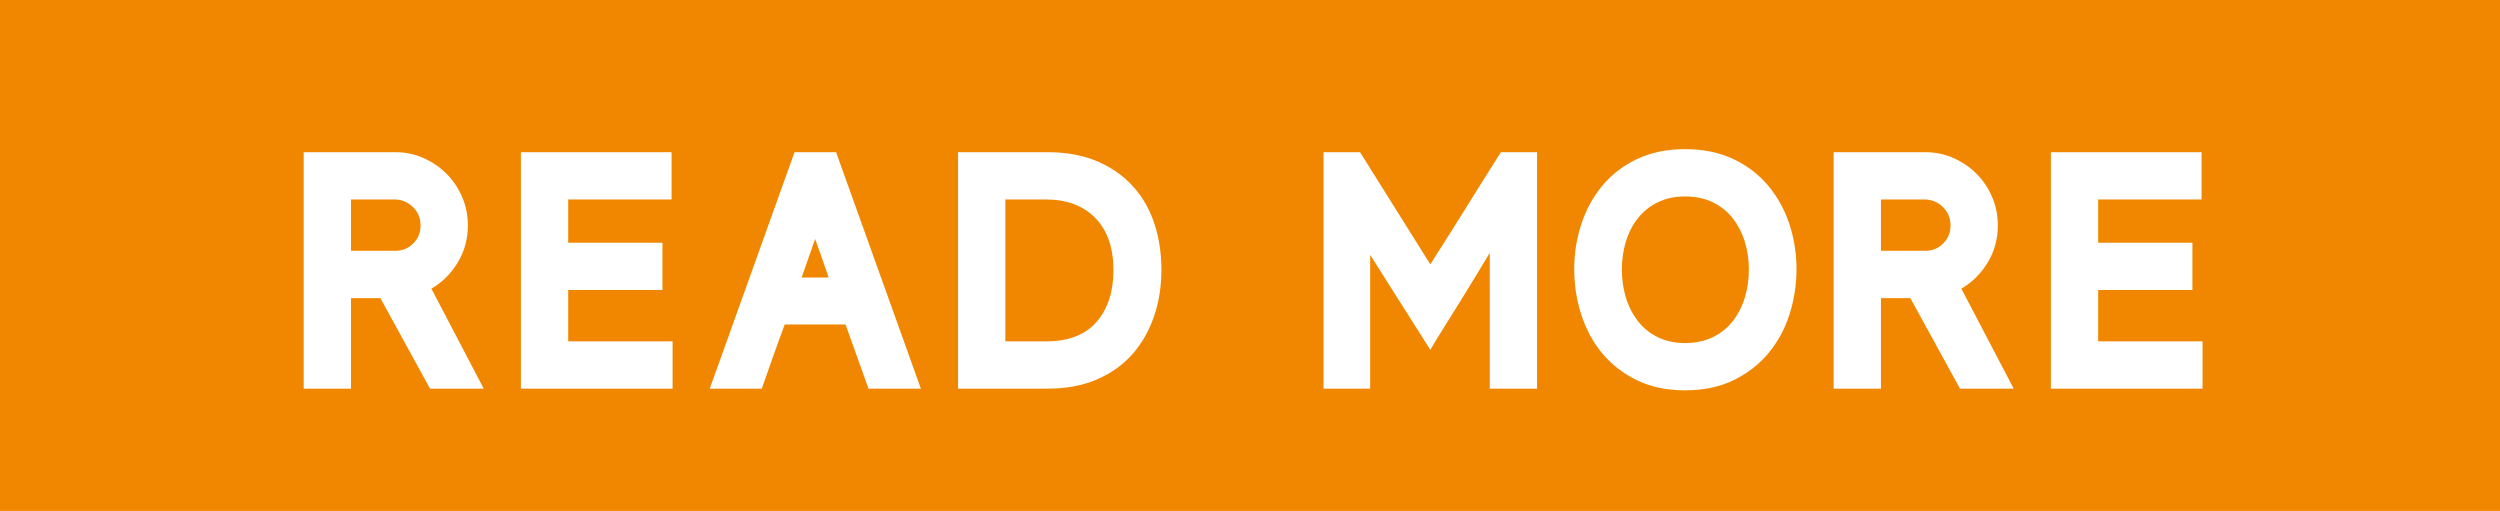
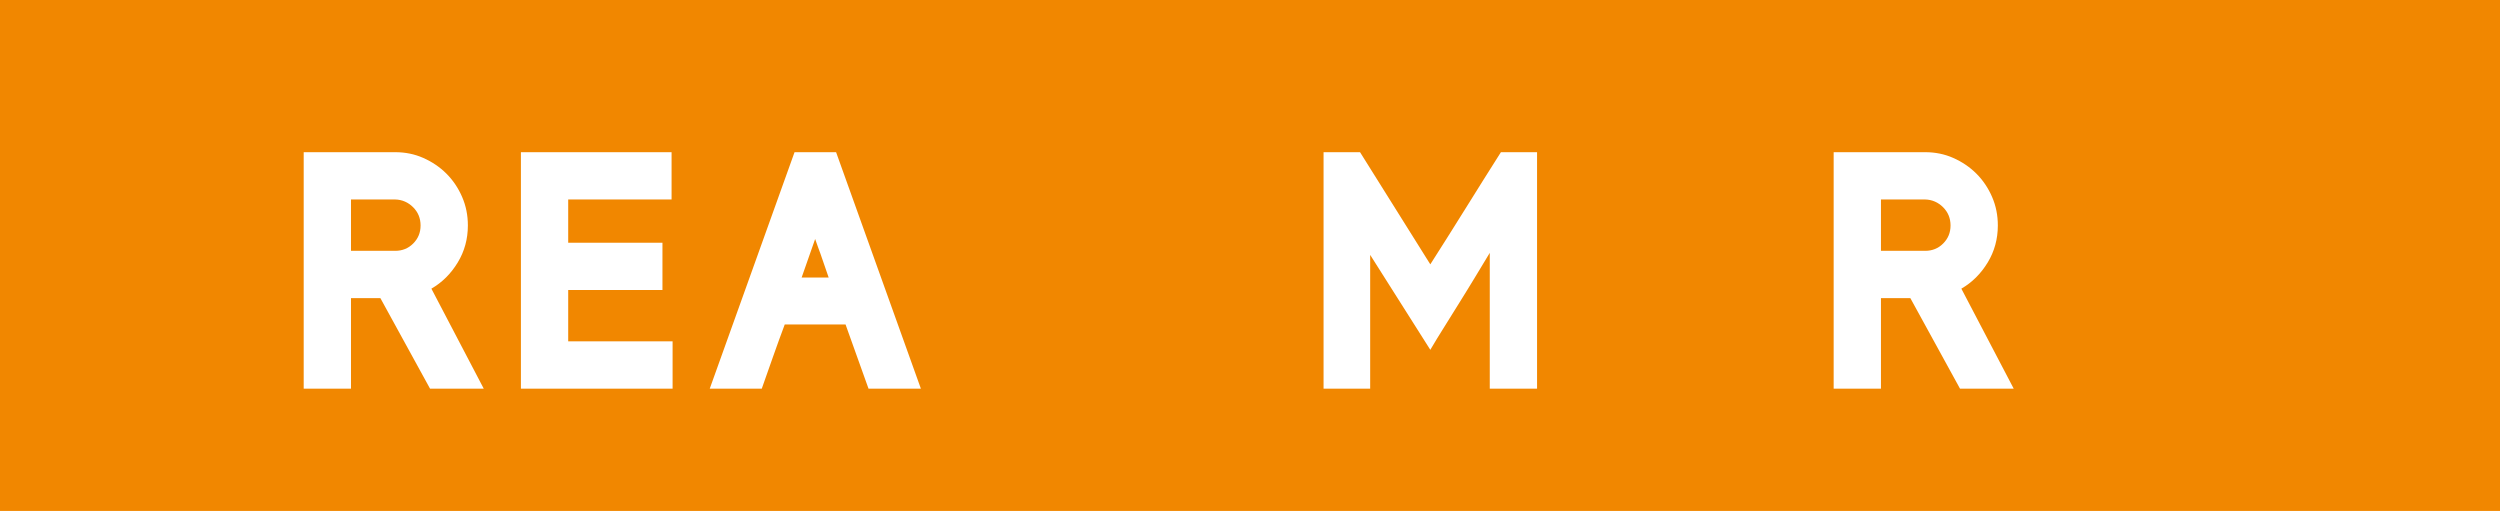
<svg xmlns="http://www.w3.org/2000/svg" id="_レイヤー_2" data-name="レイヤー_2" viewBox="0 0 148.01 30.25">
  <defs>
    <style>
      .cls-1 {
        fill: #f18700;
      }

      .cls-2 {
        fill: #fff;
      }
    </style>
  </defs>
  <g id="_レイヤー_1-2" data-name="レイヤー_1">
    <g>
      <rect class="cls-1" width="148.01" height="30.25" />
      <g>
        <path class="cls-2" d="M22.52,17.65h-1.74v5.36s-2.8,0-2.8,0v-14s5.42,0,5.42,0c.59,0,1.14.11,1.66.34.52.23.98.54,1.37.93.39.39.7.85.93,1.38.23.53.34,1.09.34,1.69,0,.8-.2,1.53-.6,2.19-.4.66-.92,1.18-1.56,1.55l3.1,5.92h-3.18l-2.94-5.36ZM20.78,14.85h2.62c.41,0,.77-.14,1.06-.43.29-.29.44-.64.44-1.07s-.15-.79-.44-1.08c-.29-.29-.65-.45-1.06-.46h-2.62v3.04Z" />
        <path class="cls-2" d="M30.84,23.01v-14s8.92,0,8.92,0v2.8s-6.12,0-6.12,0v2.56h5.58v2.8s-5.58,0-5.58,0v3.04h6.18v2.8s-8.98,0-8.98,0Z" />
        <path class="cls-2" d="M50.06,19.21h-3.6c-.23.61-.46,1.25-.69,1.9-.23.65-.46,1.29-.67,1.9h-3.08l5.02-14h2.46l5.02,14h-3.1l-1.36-3.8ZM47.46,16.43h1.6l-.38-1.1c-.05-.16-.09-.27-.11-.32-.02-.05-.04-.11-.06-.16-.02-.05-.05-.13-.08-.22-.03-.09-.09-.25-.17-.48l-.8,2.28Z" />
-         <path class="cls-2" d="M68.76,15.97c0,.97-.14,1.89-.43,2.74-.29.85-.71,1.6-1.27,2.24-.56.64-1.26,1.14-2.11,1.51-.85.37-1.83.55-2.95.55h-5.28v-14s5.28,0,5.28,0c1.16,0,2.16.19,3.01.56.85.37,1.55.88,2.11,1.51.56.63.97,1.37,1.24,2.21.27.84.4,1.73.4,2.68ZM65.92,15.99c0-1.32-.36-2.35-1.07-3.08-.71-.73-1.69-1.1-2.93-1.1h-2.4v8.4h2.4c1.33,0,2.33-.38,3-1.15.67-.77,1-1.79,1-3.07Z" />
        <path class="cls-2" d="M88.2,23.01v-8.04c-.28.47-.57.95-.87,1.44-.3.49-.6.99-.91,1.48-.31.49-.61.98-.91,1.46s-.58.93-.83,1.36l-3.56-5.62v7.92s-2.76,0-2.76,0v-14s2.16,0,2.16,0l4.16,6.64c.69-1.08,1.39-2.19,2.1-3.33.71-1.14,1.4-2.24,2.08-3.31h2.14v14s-2.8,0-2.8,0Z" />
-         <path class="cls-2" d="M106.36,15.93c0,.93-.14,1.83-.42,2.7s-.7,1.63-1.25,2.29c-.55.66-1.24,1.19-2.06,1.59-.82.4-1.78.6-2.87.6s-2.03-.2-2.85-.6c-.82-.4-1.5-.93-2.05-1.59-.55-.66-.96-1.42-1.24-2.29-.28-.87-.42-1.77-.42-2.7,0-.92.14-1.81.42-2.66.28-.85.69-1.61,1.24-2.27.55-.66,1.23-1.19,2.05-1.58.82-.39,1.77-.59,2.85-.59s2.05.2,2.87.59c.82.39,1.51.92,2.06,1.58.55.66.97,1.42,1.25,2.27.28.85.42,1.74.42,2.66ZM103.54,15.95c0-.57-.08-1.12-.24-1.64s-.4-.98-.71-1.38c-.31-.4-.71-.72-1.18-.95-.47-.23-1.02-.35-1.65-.35s-1.15.12-1.62.35c-.47.23-.86.55-1.17.94-.31.39-.55.85-.71,1.38-.16.53-.24,1.08-.24,1.65,0,.59.08,1.14.24,1.67.16.53.4.99.71,1.39.31.4.7.72,1.17.95.47.23,1.01.35,1.62.35s1.18-.12,1.65-.35c.47-.23.87-.55,1.18-.95.31-.4.55-.86.71-1.39.16-.53.24-1.08.24-1.67Z" />
        <path class="cls-2" d="M113.1,17.65h-1.74v5.36s-2.8,0-2.8,0v-14s5.42,0,5.42,0c.59,0,1.14.11,1.66.34.52.23.98.54,1.37.93.39.39.7.85.93,1.38.23.53.34,1.09.34,1.69,0,.8-.2,1.53-.6,2.19-.4.66-.92,1.18-1.56,1.55l3.1,5.92h-3.18l-2.94-5.36ZM111.36,14.85h2.62c.41,0,.77-.14,1.06-.43.29-.29.44-.64.44-1.07s-.15-.79-.44-1.08c-.29-.29-.65-.45-1.06-.46h-2.62v3.04Z" />
-         <path class="cls-2" d="M121.42,23.01v-14s8.92,0,8.92,0v2.8s-6.12,0-6.12,0v2.56h5.58v2.8s-5.58,0-5.58,0v3.04h6.18v2.8s-8.98,0-8.98,0Z" />
      </g>
    </g>
  </g>
</svg>